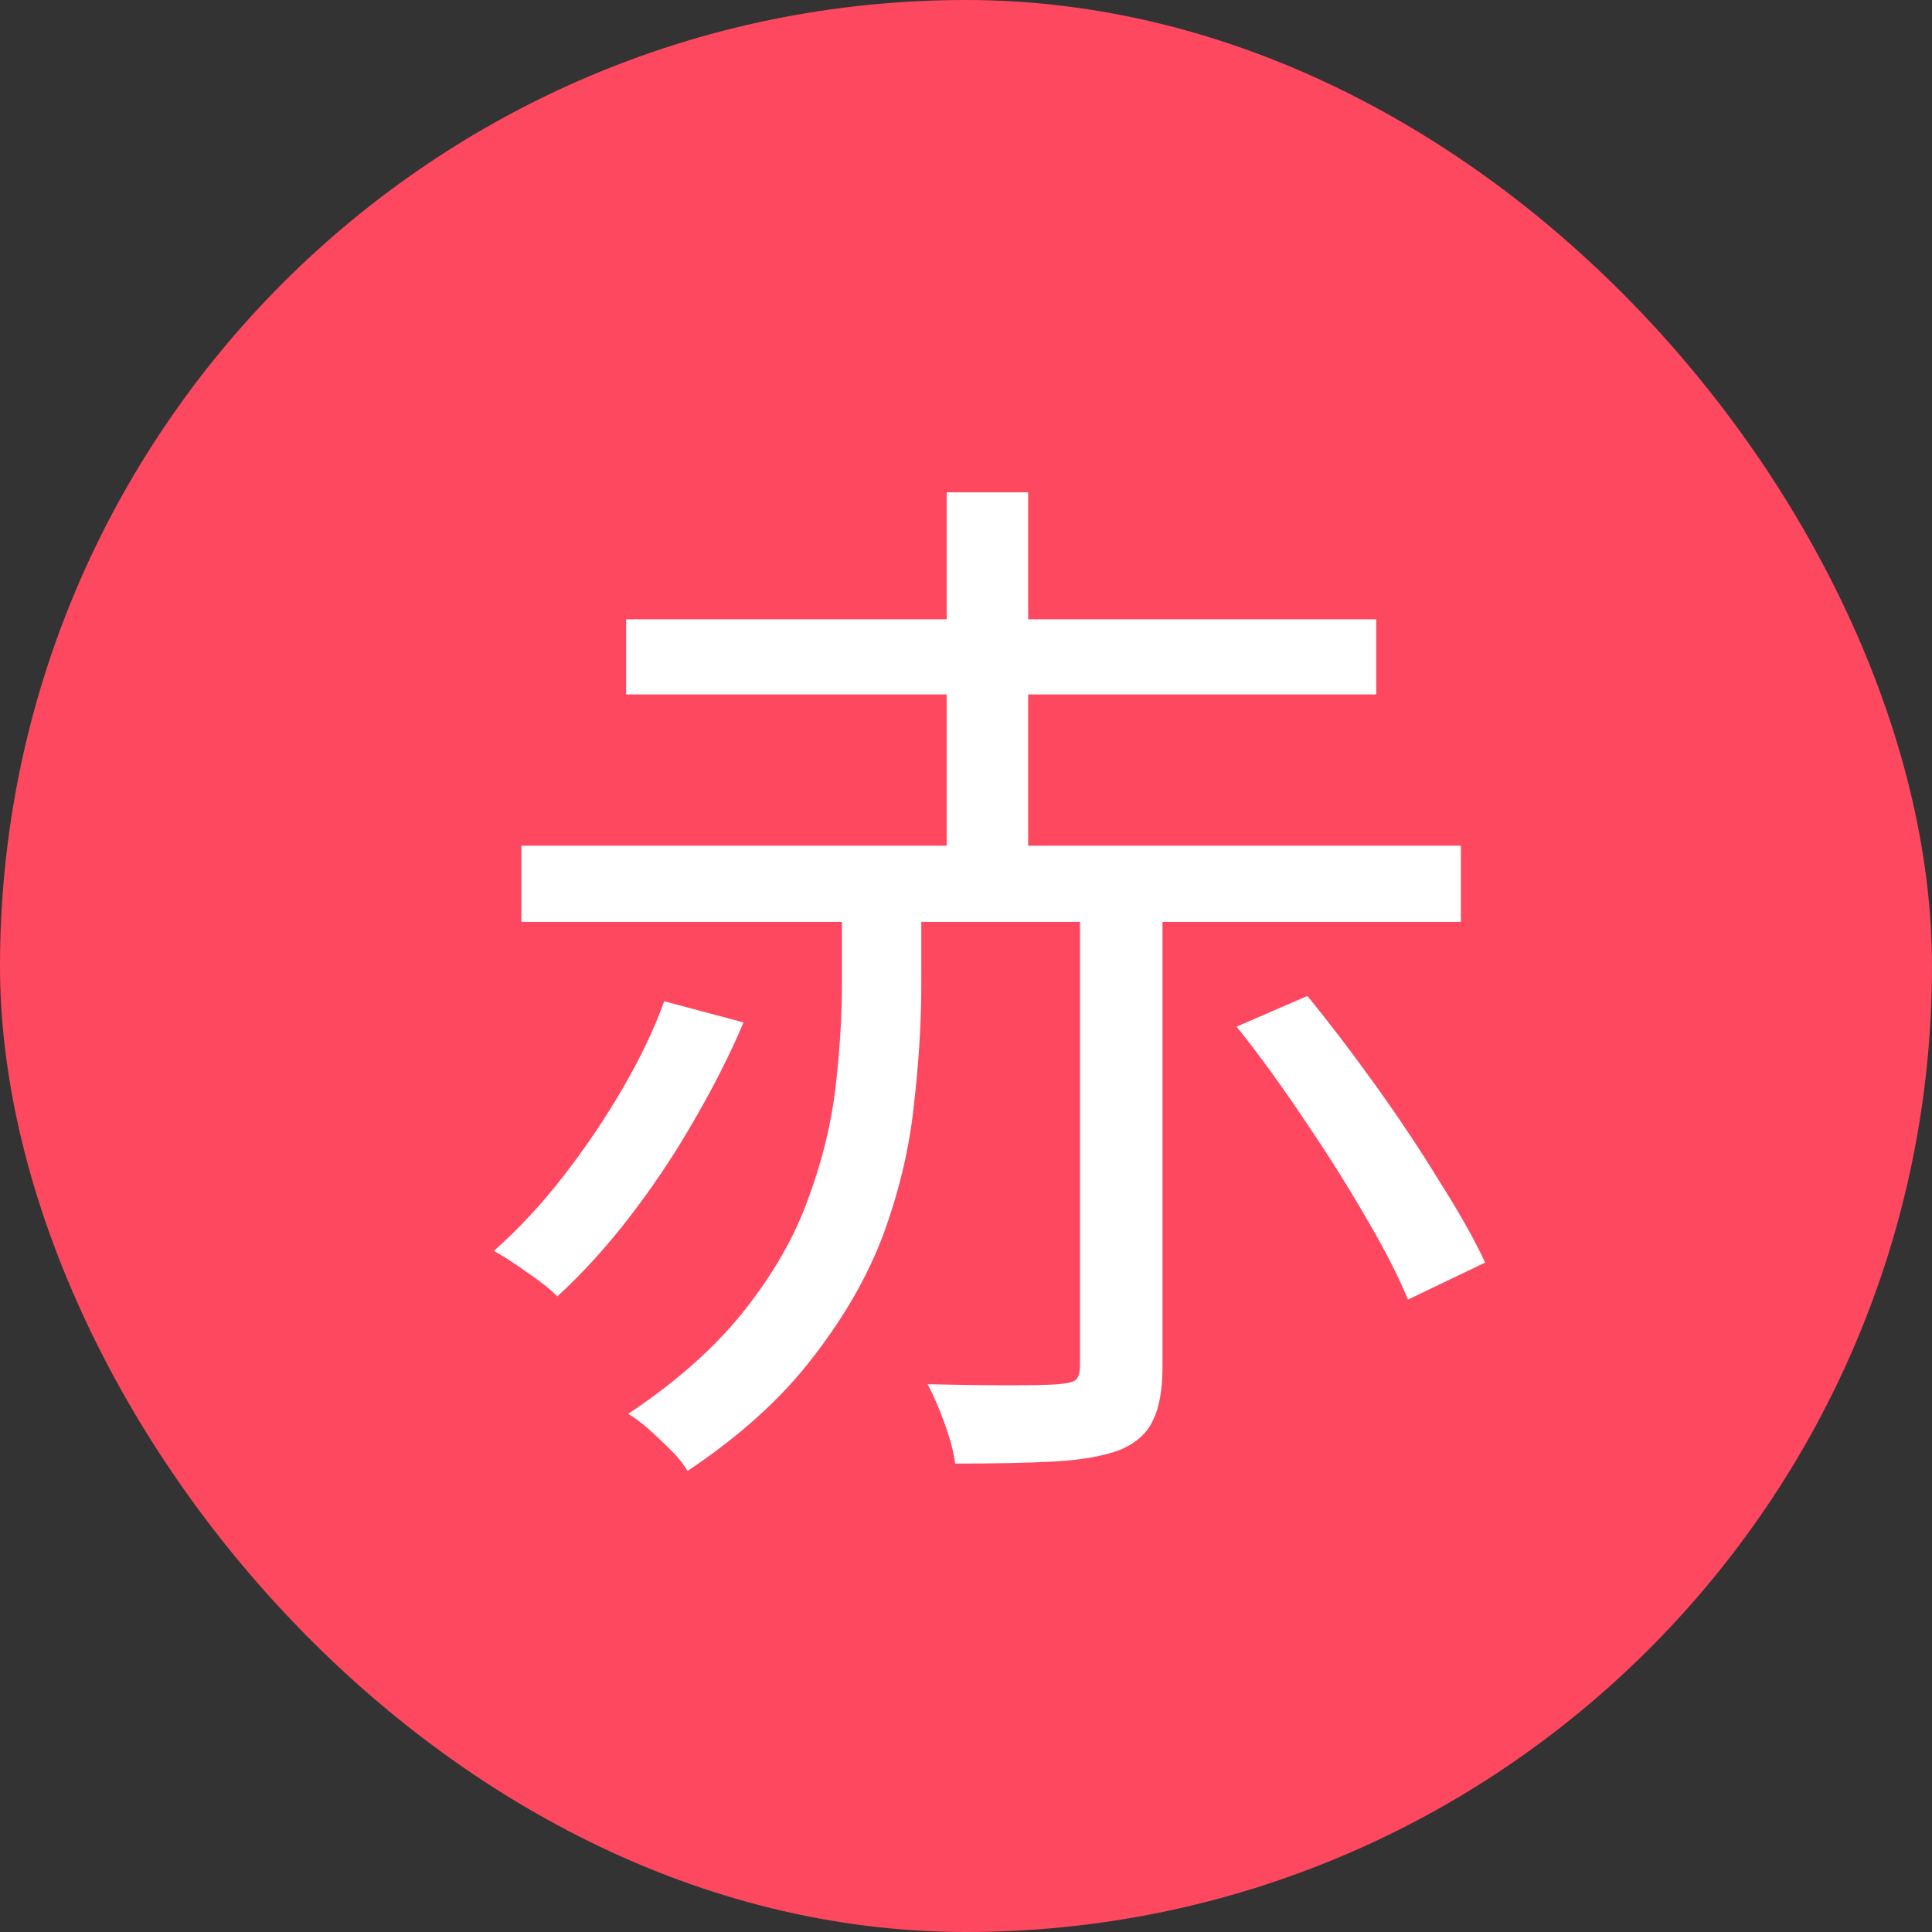
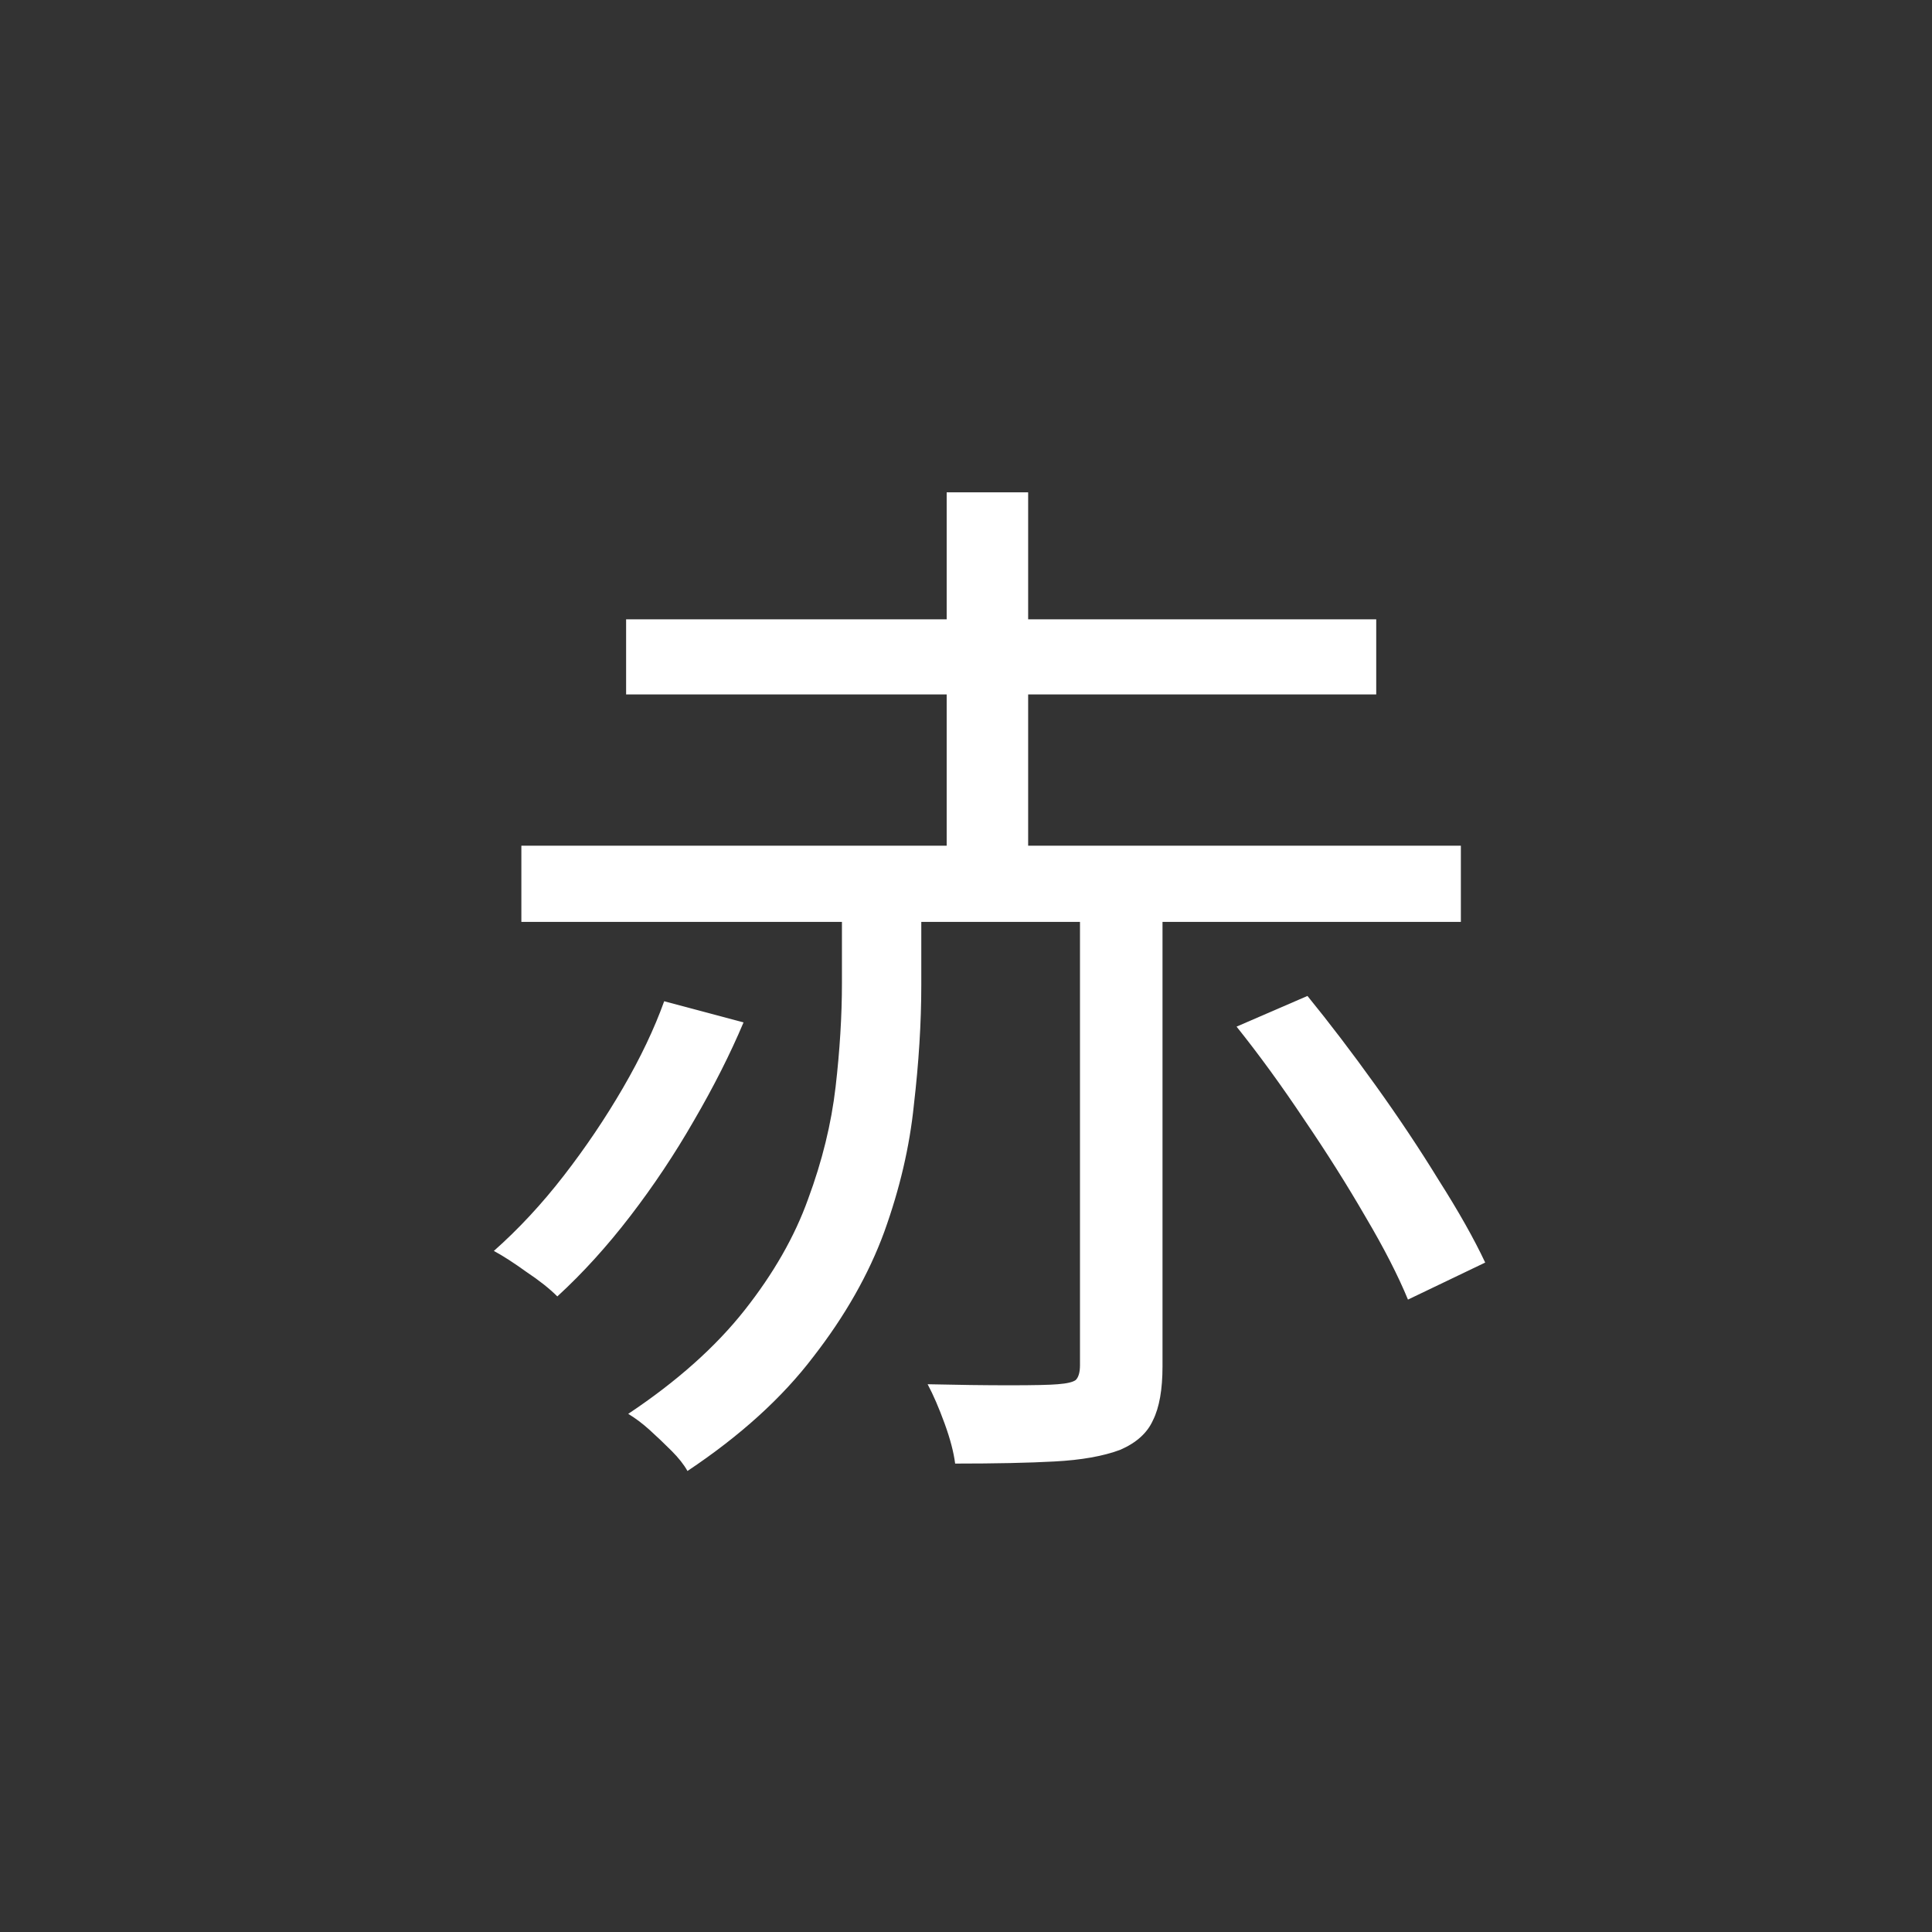
<svg xmlns="http://www.w3.org/2000/svg" width="42" height="42" viewBox="0 0 42 42" fill="none">
  <rect x="0" y="0" width="42" height="42" fill="#333333" stroke="none" />
-   <rect width="42" height="42" rx="21" fill="#FD4860" />
  <path d="M26.882 22.318L28.423 21.651C28.898 22.234 29.389 22.878 29.895 23.583C30.401 24.288 30.861 24.978 31.275 25.653C31.704 26.328 32.042 26.926 32.287 27.447L30.608 28.252C30.393 27.731 30.087 27.133 29.688 26.458C29.289 25.768 28.845 25.063 28.354 24.342C27.863 23.606 27.373 22.931 26.882 22.318ZM20.58 10.703H22.351V18.937H20.58V10.703ZM11.334 18.385H31.758V20.041H11.334V18.385ZM13.611 13.463H29.918V15.096H13.611V13.463ZM23.478 19.282H25.272V29.701C25.272 30.207 25.203 30.598 25.065 30.874C24.942 31.15 24.705 31.365 24.352 31.518C23.984 31.656 23.509 31.74 22.926 31.771C22.359 31.802 21.638 31.817 20.764 31.817C20.733 31.572 20.657 31.28 20.534 30.943C20.411 30.606 20.289 30.322 20.166 30.092C20.825 30.107 21.416 30.115 21.937 30.115C22.474 30.115 22.826 30.107 22.995 30.092C23.194 30.077 23.325 30.046 23.386 30C23.447 29.939 23.478 29.831 23.478 29.678V19.282ZM14.439 21.766L16.164 22.226C15.873 22.916 15.512 23.629 15.083 24.365C14.669 25.086 14.209 25.776 13.703 26.435C13.197 27.094 12.668 27.677 12.116 28.183C11.947 28.014 11.725 27.838 11.449 27.654C11.173 27.455 10.935 27.301 10.736 27.194C11.273 26.719 11.779 26.174 12.254 25.561C12.729 24.948 13.159 24.311 13.542 23.652C13.925 22.993 14.224 22.364 14.439 21.766ZM18.303 19.075H20.028V21.421C20.028 22.234 19.974 23.1 19.867 24.02C19.775 24.925 19.56 25.845 19.223 26.78C18.886 27.7 18.372 28.605 17.682 29.494C17.007 30.383 16.095 31.211 14.945 31.978C14.868 31.84 14.753 31.694 14.6 31.541C14.447 31.388 14.286 31.234 14.117 31.081C13.964 30.943 13.81 30.828 13.657 30.736C14.715 30.031 15.558 29.279 16.187 28.482C16.816 27.685 17.276 26.88 17.567 26.067C17.874 25.239 18.073 24.426 18.165 23.629C18.257 22.832 18.303 22.08 18.303 21.375V19.075Z" fill="white" />
</svg>